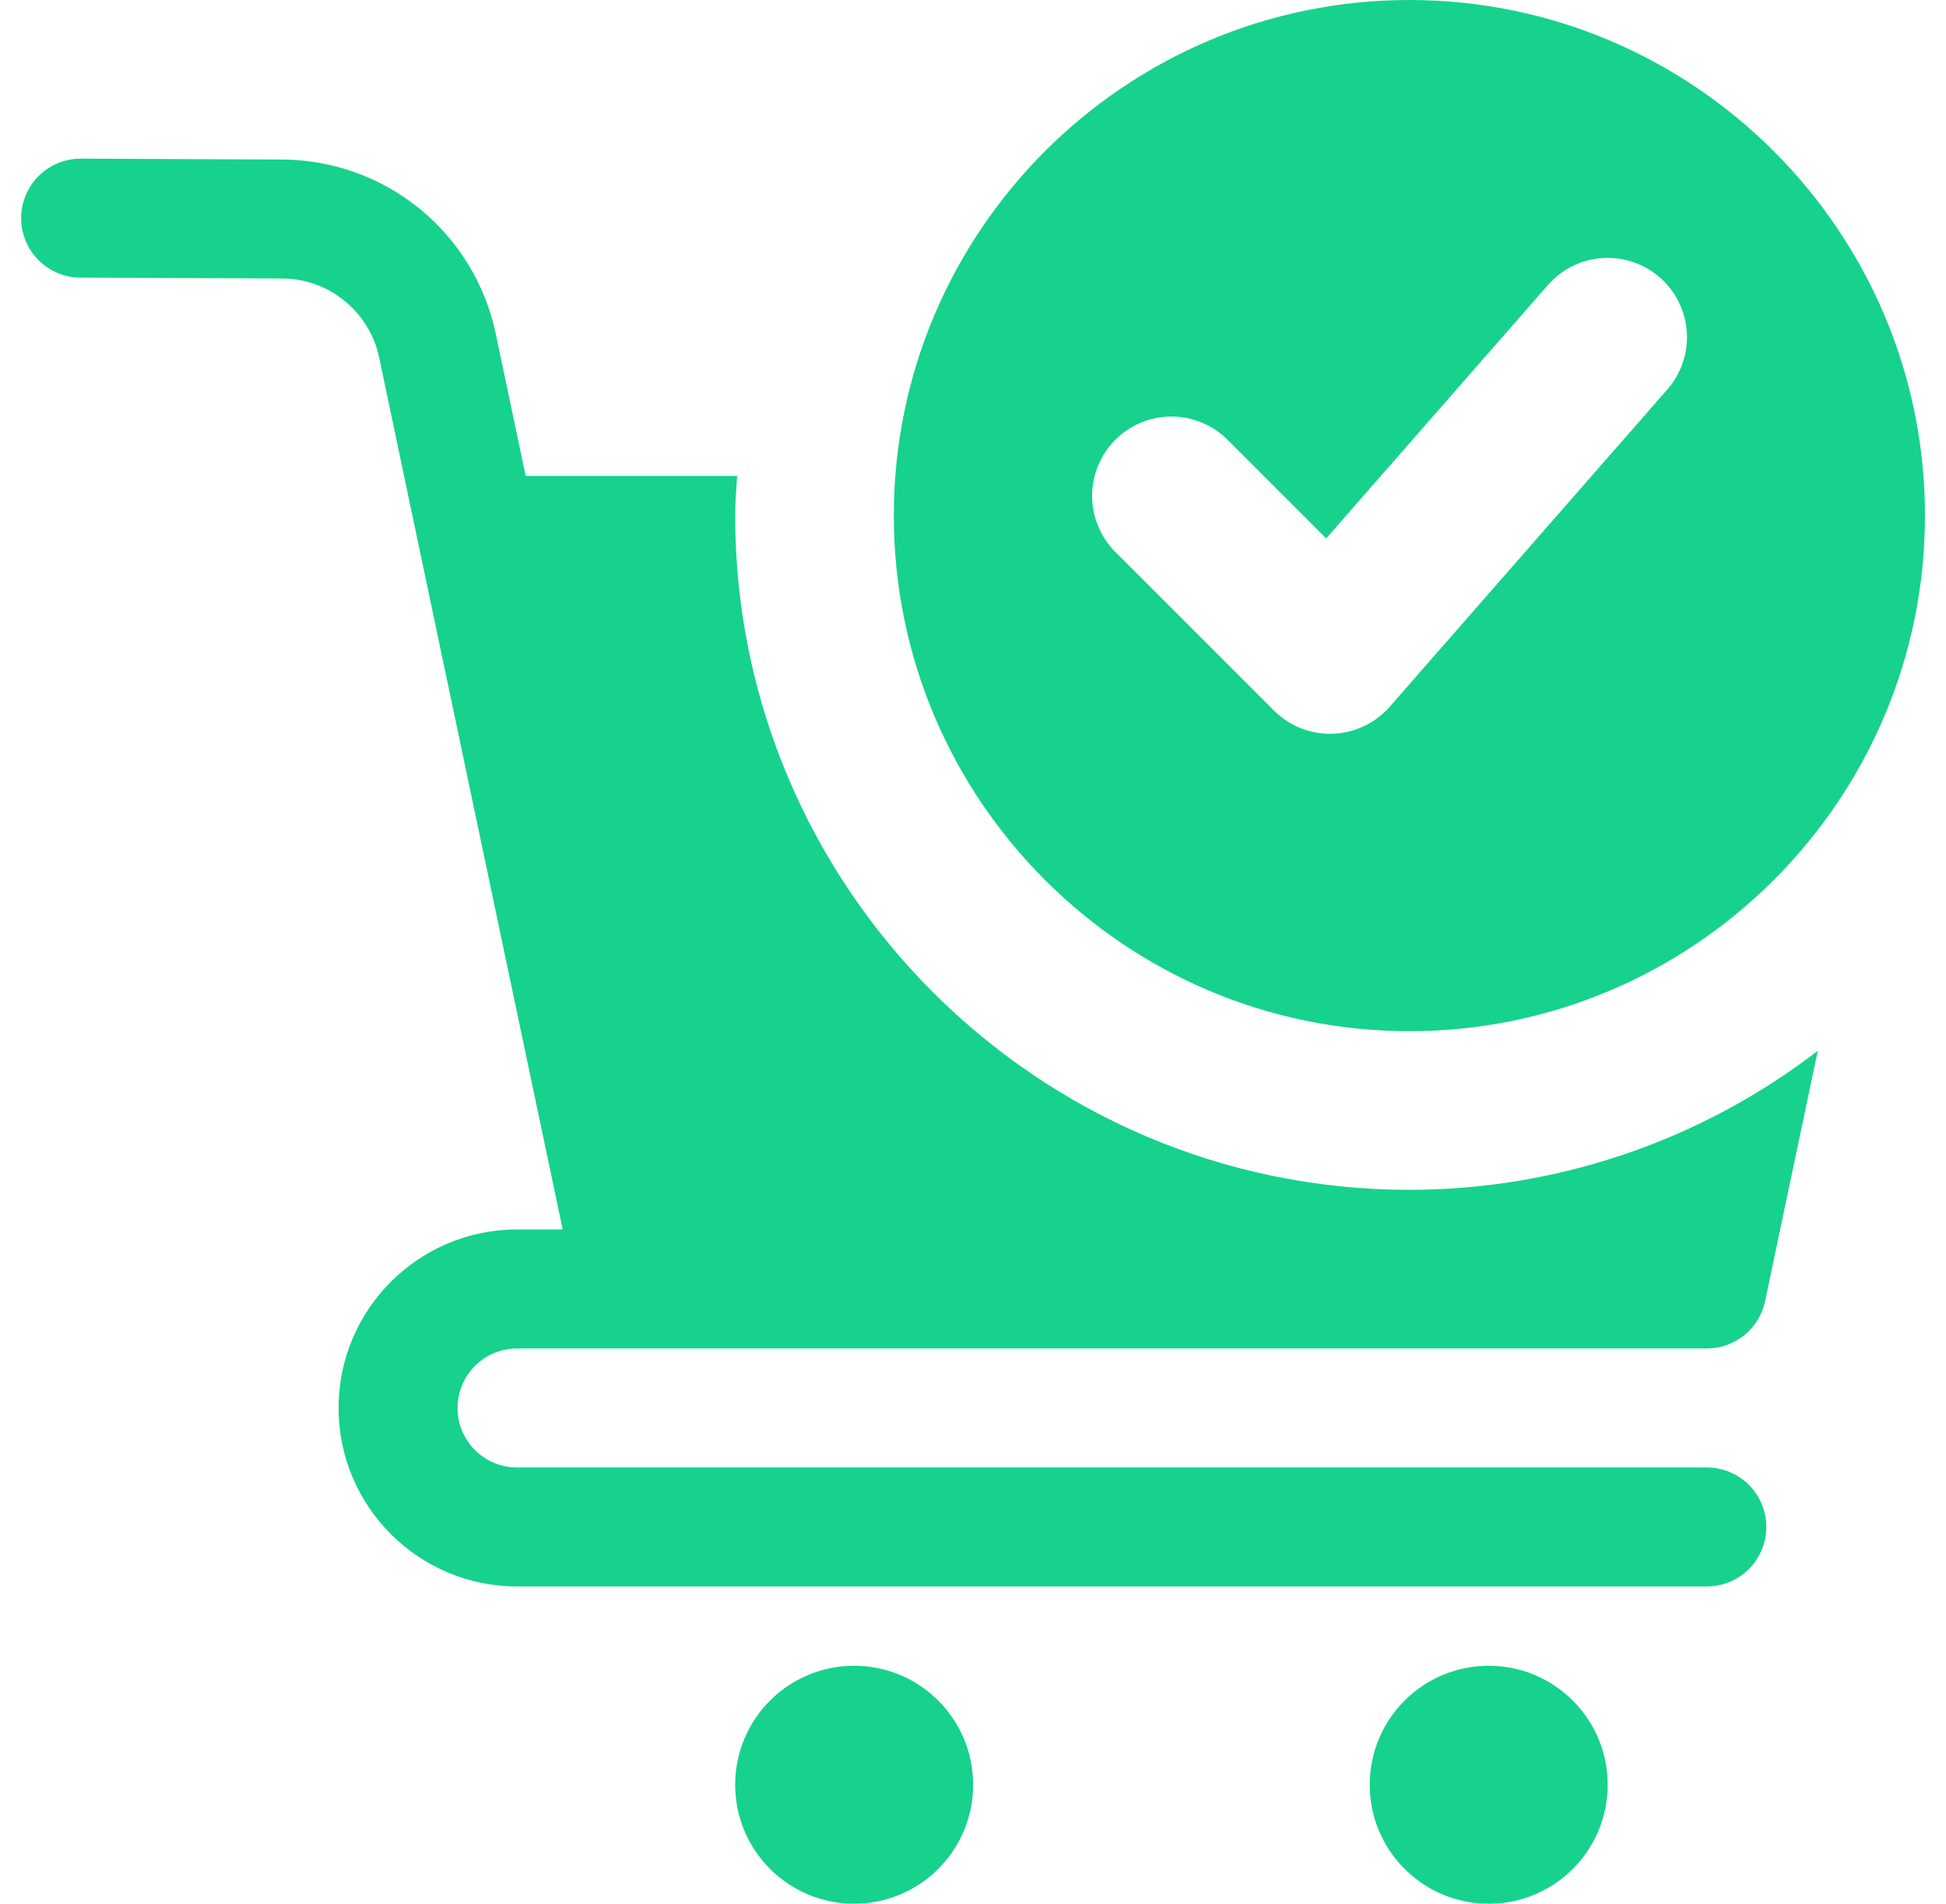
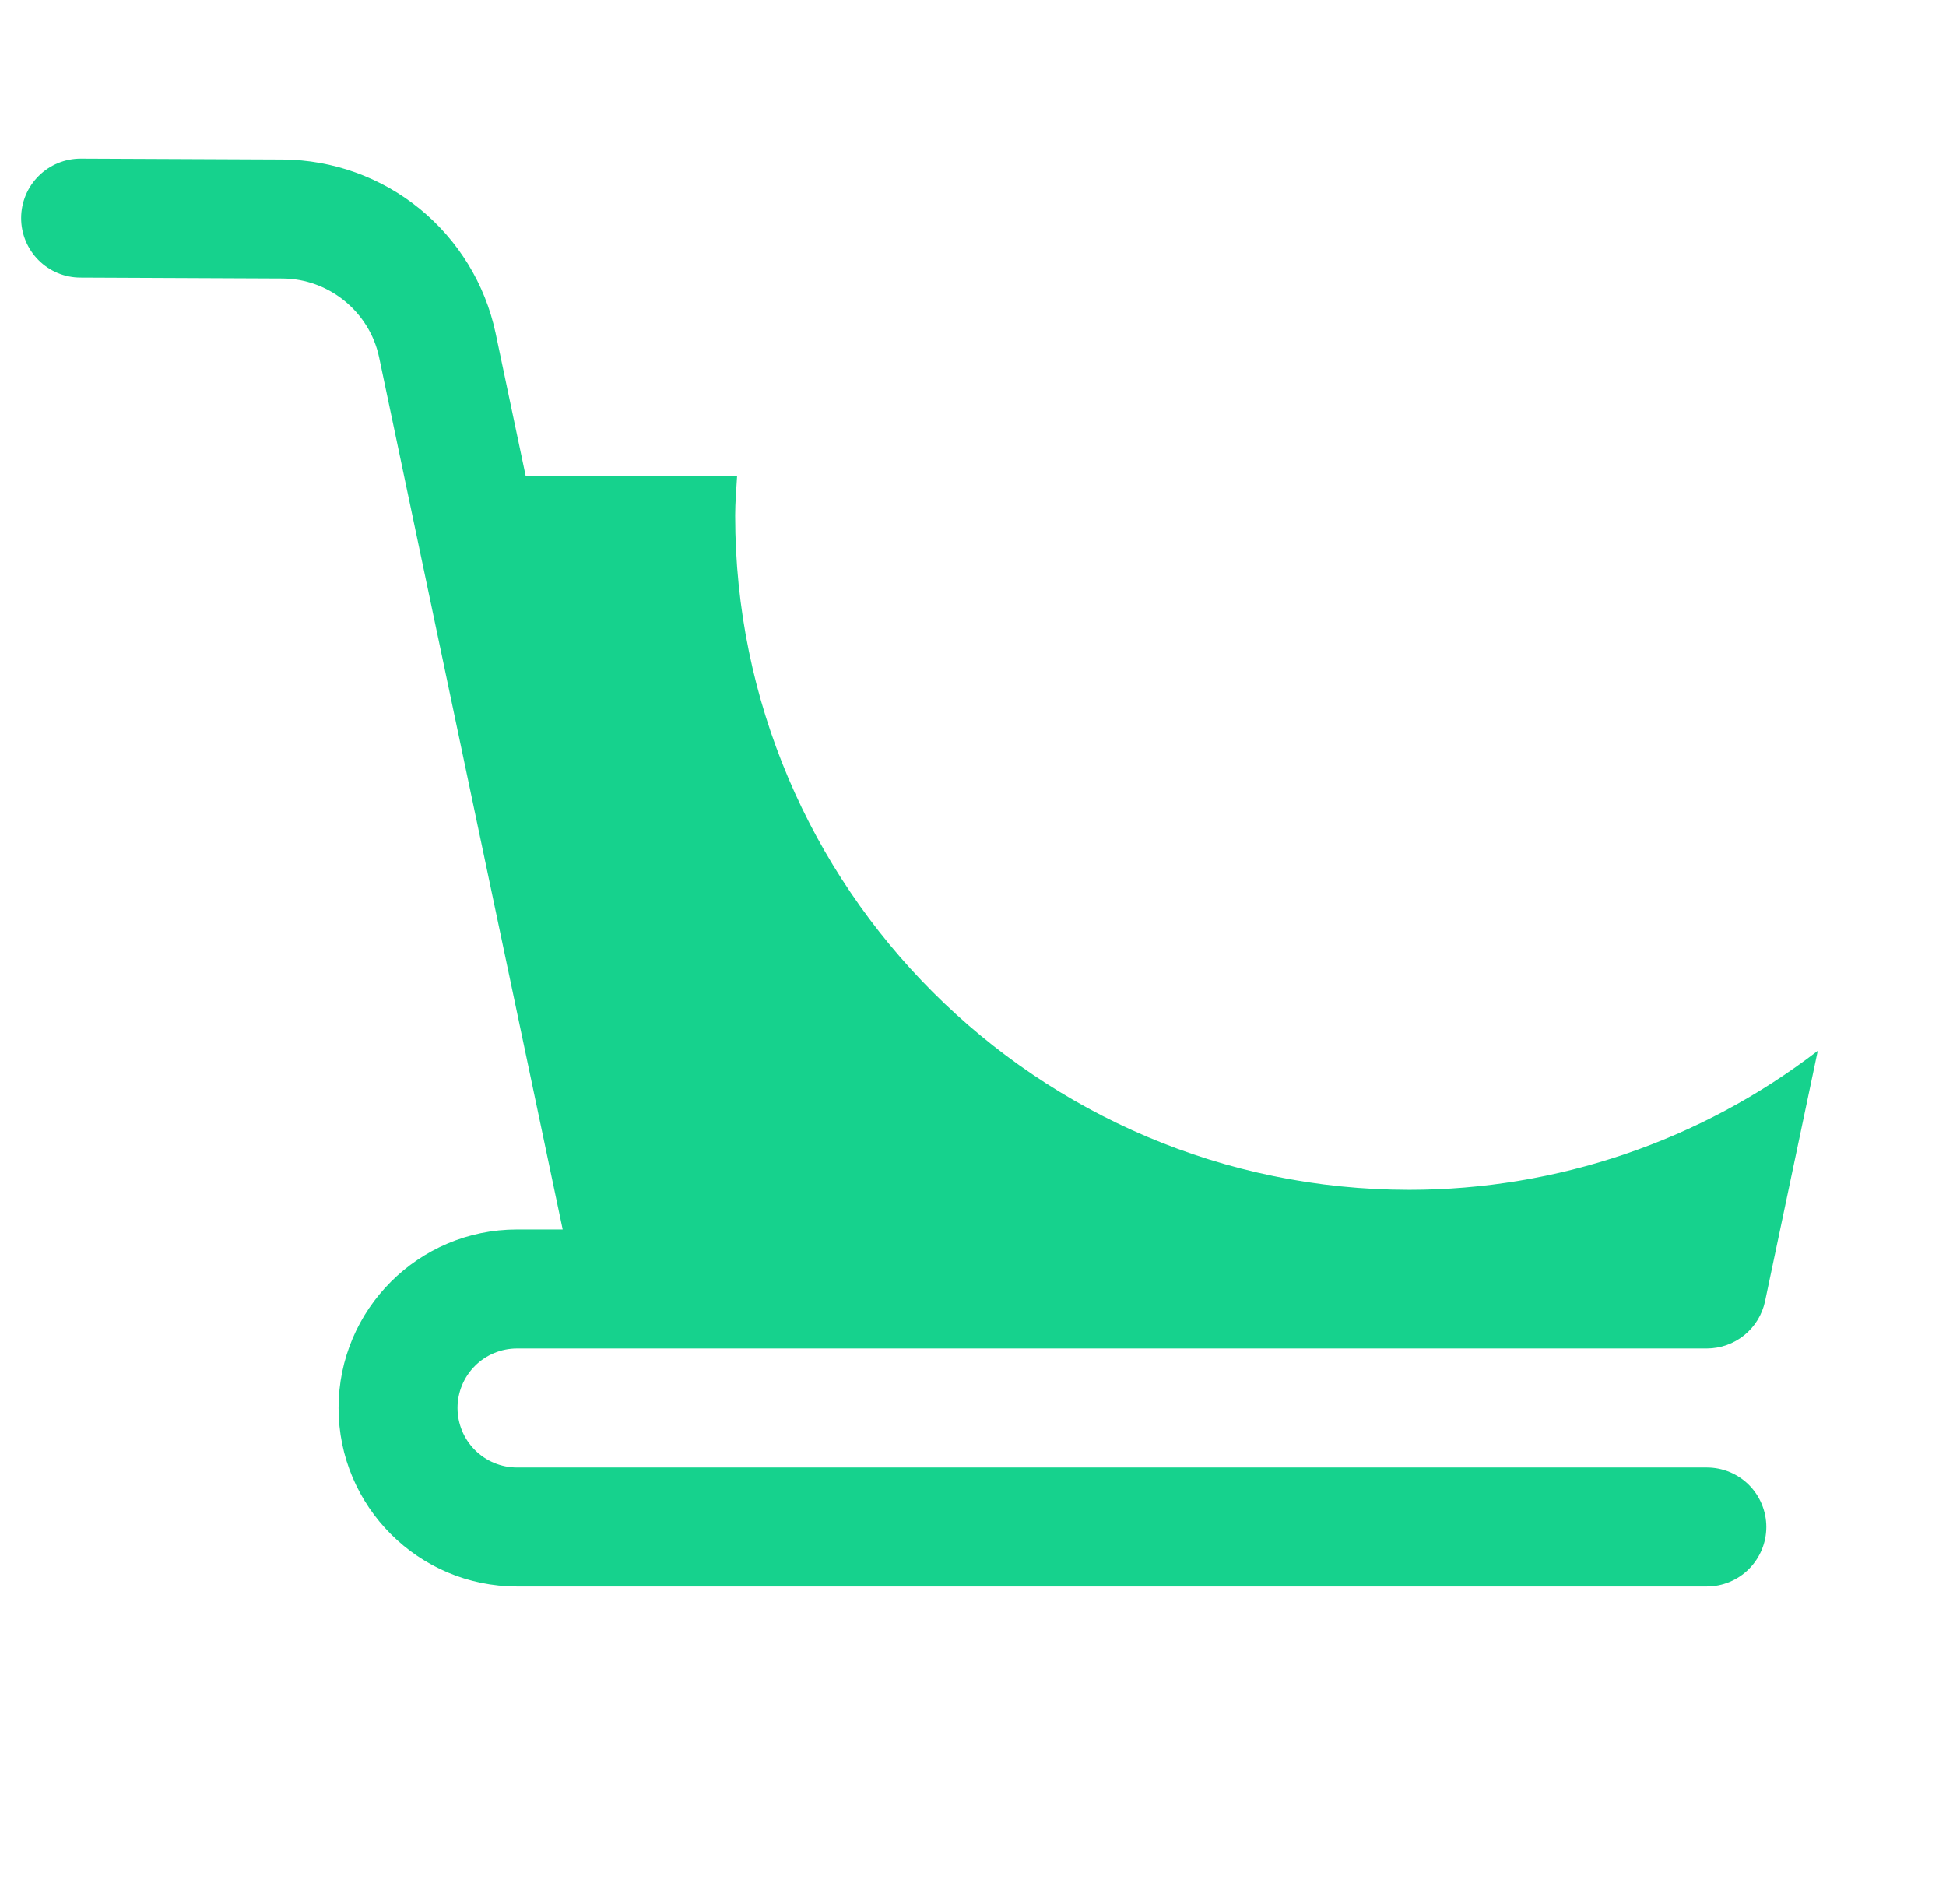
<svg xmlns="http://www.w3.org/2000/svg" width="46" height="45" viewBox="0 0 46 45" fill="none">
-   <path d="M20.19 45C21.744 45 23.003 43.741 23.003 42.188C23.003 40.634 21.744 39.375 20.19 39.375C18.637 39.375 17.378 40.634 17.378 42.188C17.378 43.741 18.637 45 20.19 45Z" fill="#16D28D" />
-   <path d="M35.19 45C36.743 45 38.003 43.741 38.003 42.188C38.003 40.634 36.743 39.375 35.19 39.375C33.637 39.375 32.378 40.634 32.378 42.188C32.378 43.741 33.637 45 35.19 45Z" fill="#16D28D" />
-   <path d="M45.503 12.188C45.503 18.907 40.035 24.375 33.315 24.375C26.595 24.375 21.128 18.907 21.128 12.188C21.128 5.468 26.595 0 33.315 0C40.035 0 45.503 5.468 45.503 12.188ZM39.236 6.559C38.862 6.232 38.373 6.067 37.877 6.1C37.381 6.133 36.919 6.361 36.591 6.735L31.348 12.727L29.016 10.395C28.664 10.043 28.187 9.846 27.69 9.846C27.193 9.846 26.716 10.043 26.365 10.395C26.013 10.747 25.816 11.223 25.816 11.721C25.816 12.218 26.013 12.695 26.365 13.046L30.115 16.796C30.296 16.978 30.513 17.12 30.751 17.214C30.99 17.308 31.245 17.353 31.502 17.344C31.758 17.336 32.01 17.275 32.242 17.165C32.474 17.055 32.681 16.899 32.85 16.706L39.413 9.206C39.575 9.021 39.699 8.805 39.778 8.572C39.858 8.339 39.89 8.092 39.873 7.846C39.857 7.6 39.792 7.36 39.683 7.139C39.574 6.918 39.422 6.721 39.236 6.559Z" fill="#16D28D" />
  <path d="M17.378 12.188C17.378 11.871 17.406 11.561 17.424 11.25H12.426L11.713 7.864C11.466 6.712 10.833 5.679 9.92 4.935C9.007 4.191 7.868 3.781 6.69 3.771L1.914 3.75H1.909C1.536 3.749 1.178 3.897 0.914 4.16C0.649 4.423 0.501 4.78 0.5 5.153C0.499 5.526 0.646 5.884 0.91 6.149C1.173 6.413 1.53 6.562 1.903 6.562L6.677 6.583C7.774 6.587 8.734 7.371 8.961 8.443L9.908 12.945L13.301 29.062H12.221C9.894 29.062 8.003 30.954 8.003 33.281C8.003 35.608 9.894 37.5 12.221 37.5H40.346C40.719 37.5 41.077 37.352 41.341 37.088C41.604 36.824 41.753 36.467 41.753 36.094C41.753 35.721 41.604 35.363 41.341 35.099C41.077 34.836 40.719 34.688 40.346 34.688H12.221C11.848 34.688 11.491 34.539 11.227 34.276C10.963 34.012 10.815 33.654 10.815 33.281C10.815 32.908 10.963 32.551 11.227 32.287C11.491 32.023 11.848 31.875 12.221 31.875H40.346C40.669 31.875 40.982 31.763 41.232 31.56C41.483 31.357 41.656 31.073 41.723 30.758L42.969 24.838C40.202 26.968 36.808 28.124 33.315 28.125C24.527 28.125 17.378 20.976 17.378 12.188Z" fill="#16D28D" />
</svg>